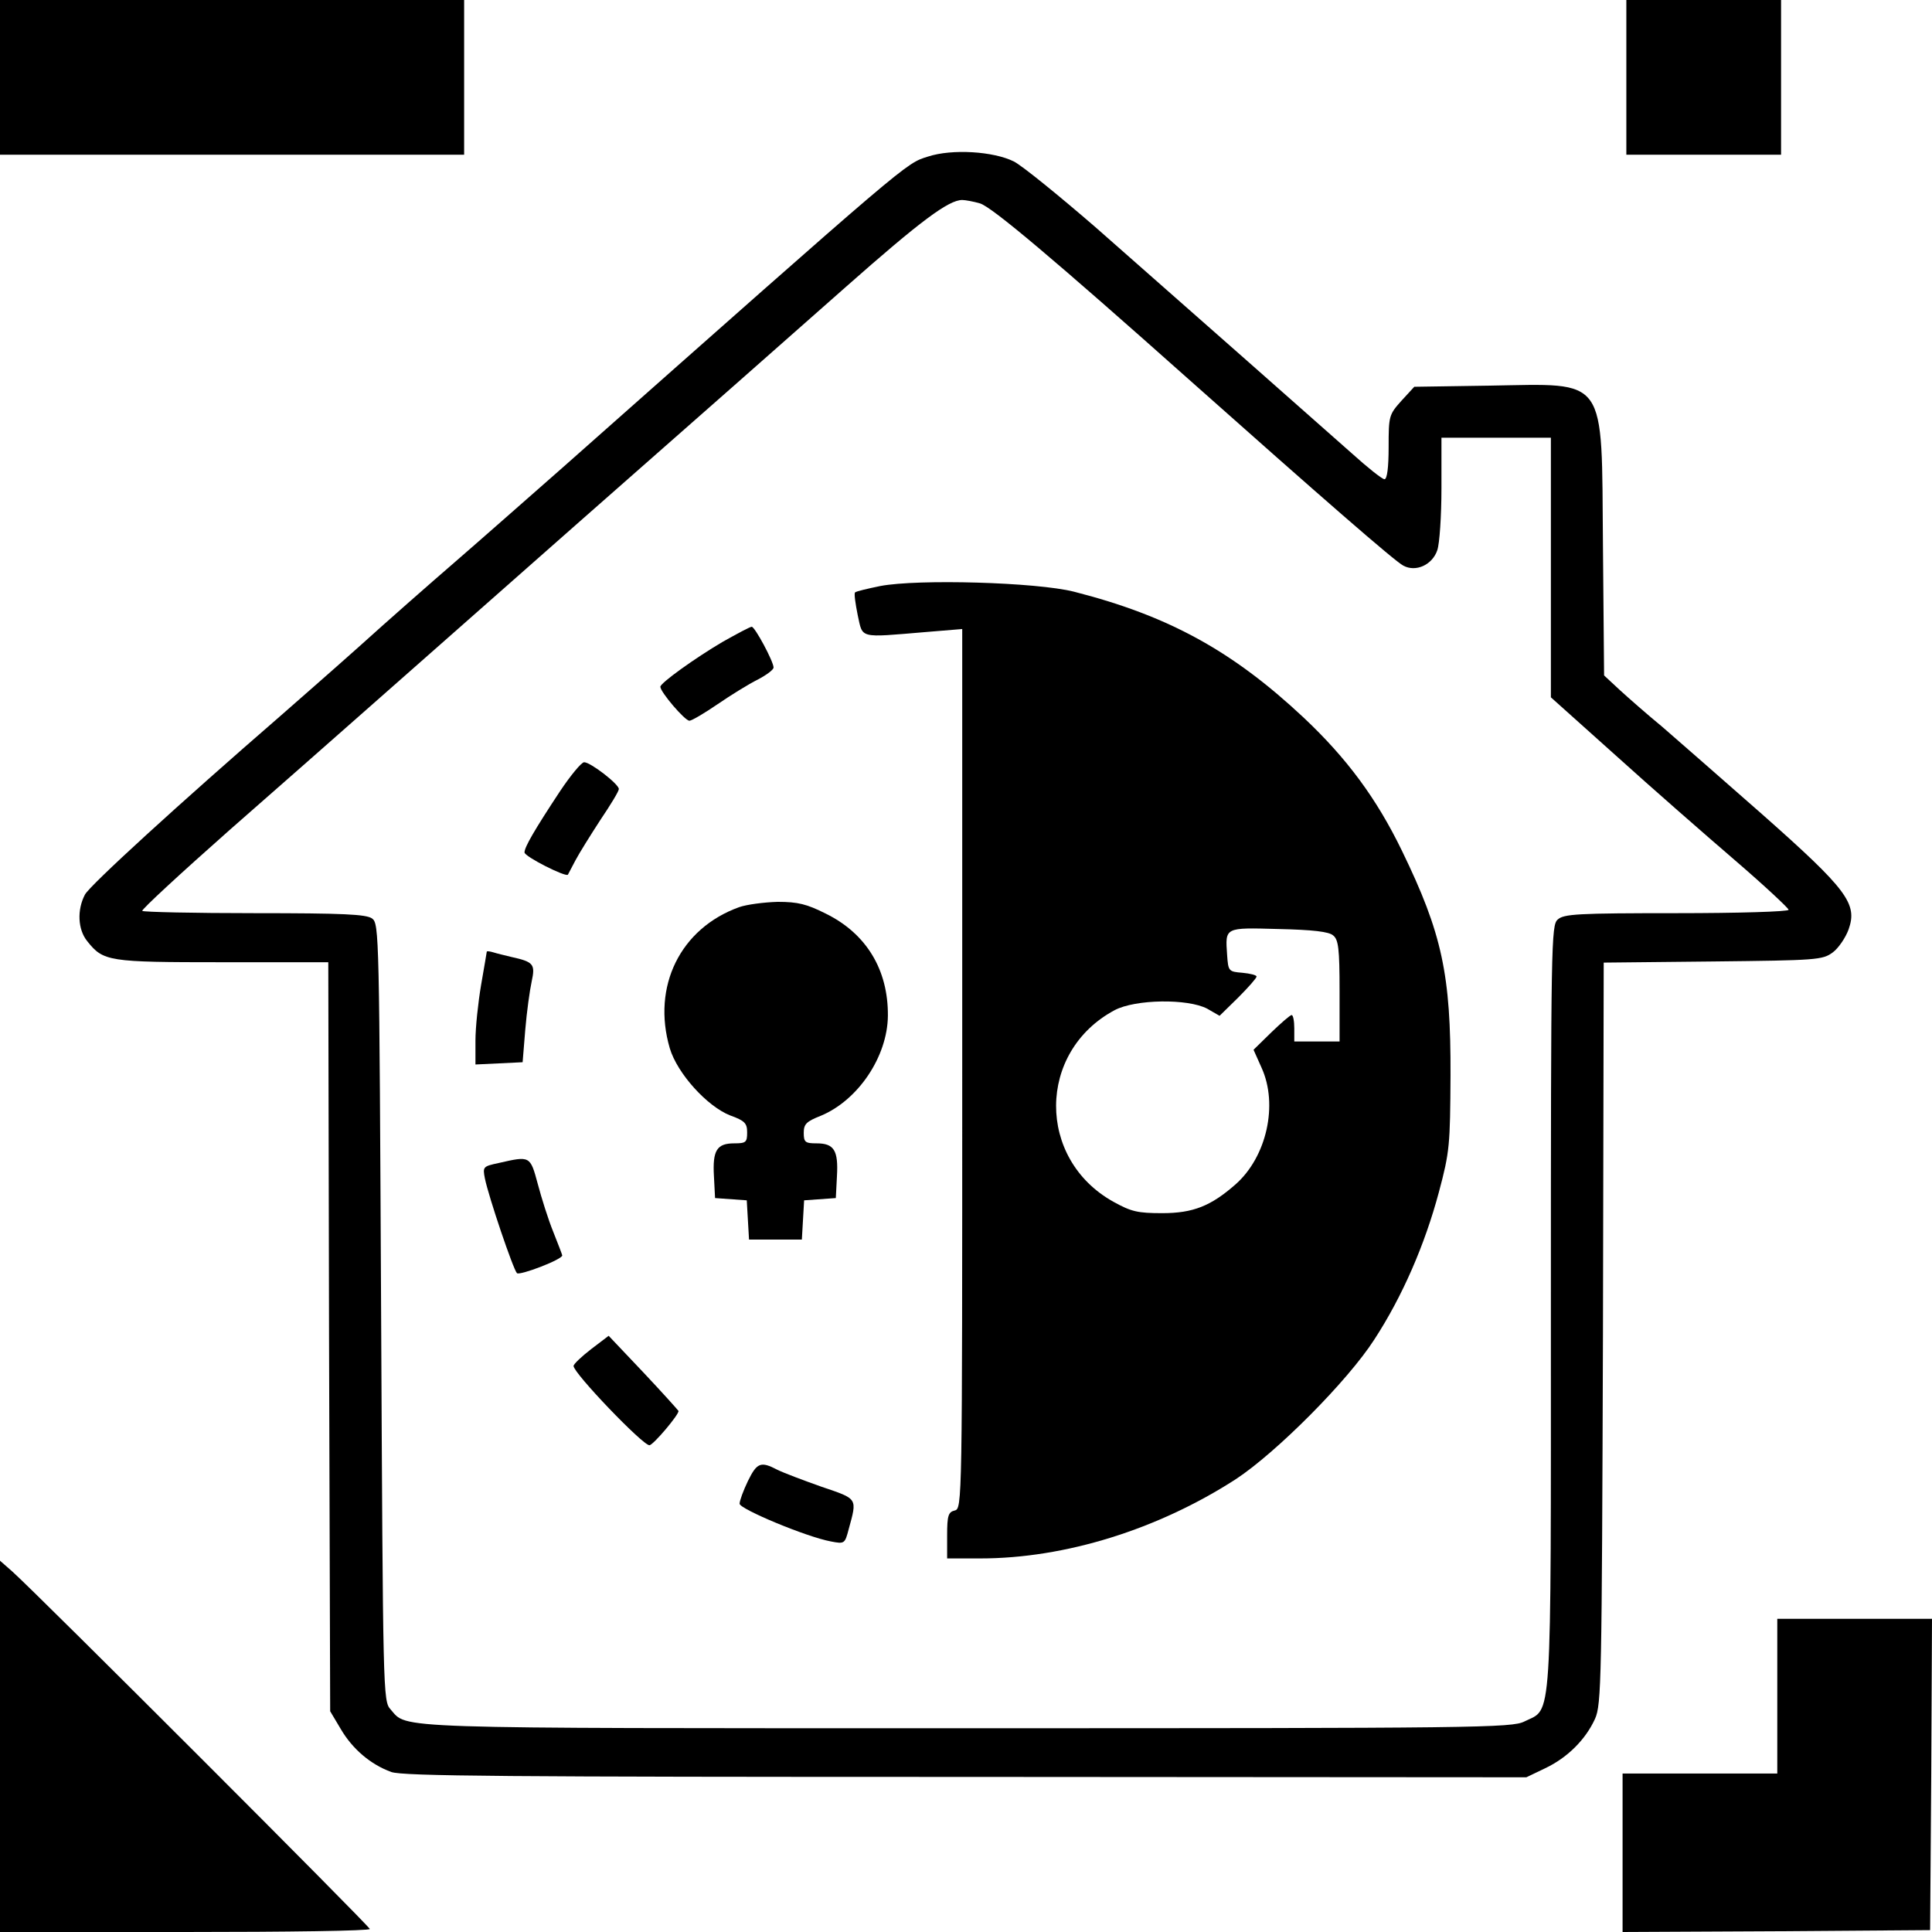
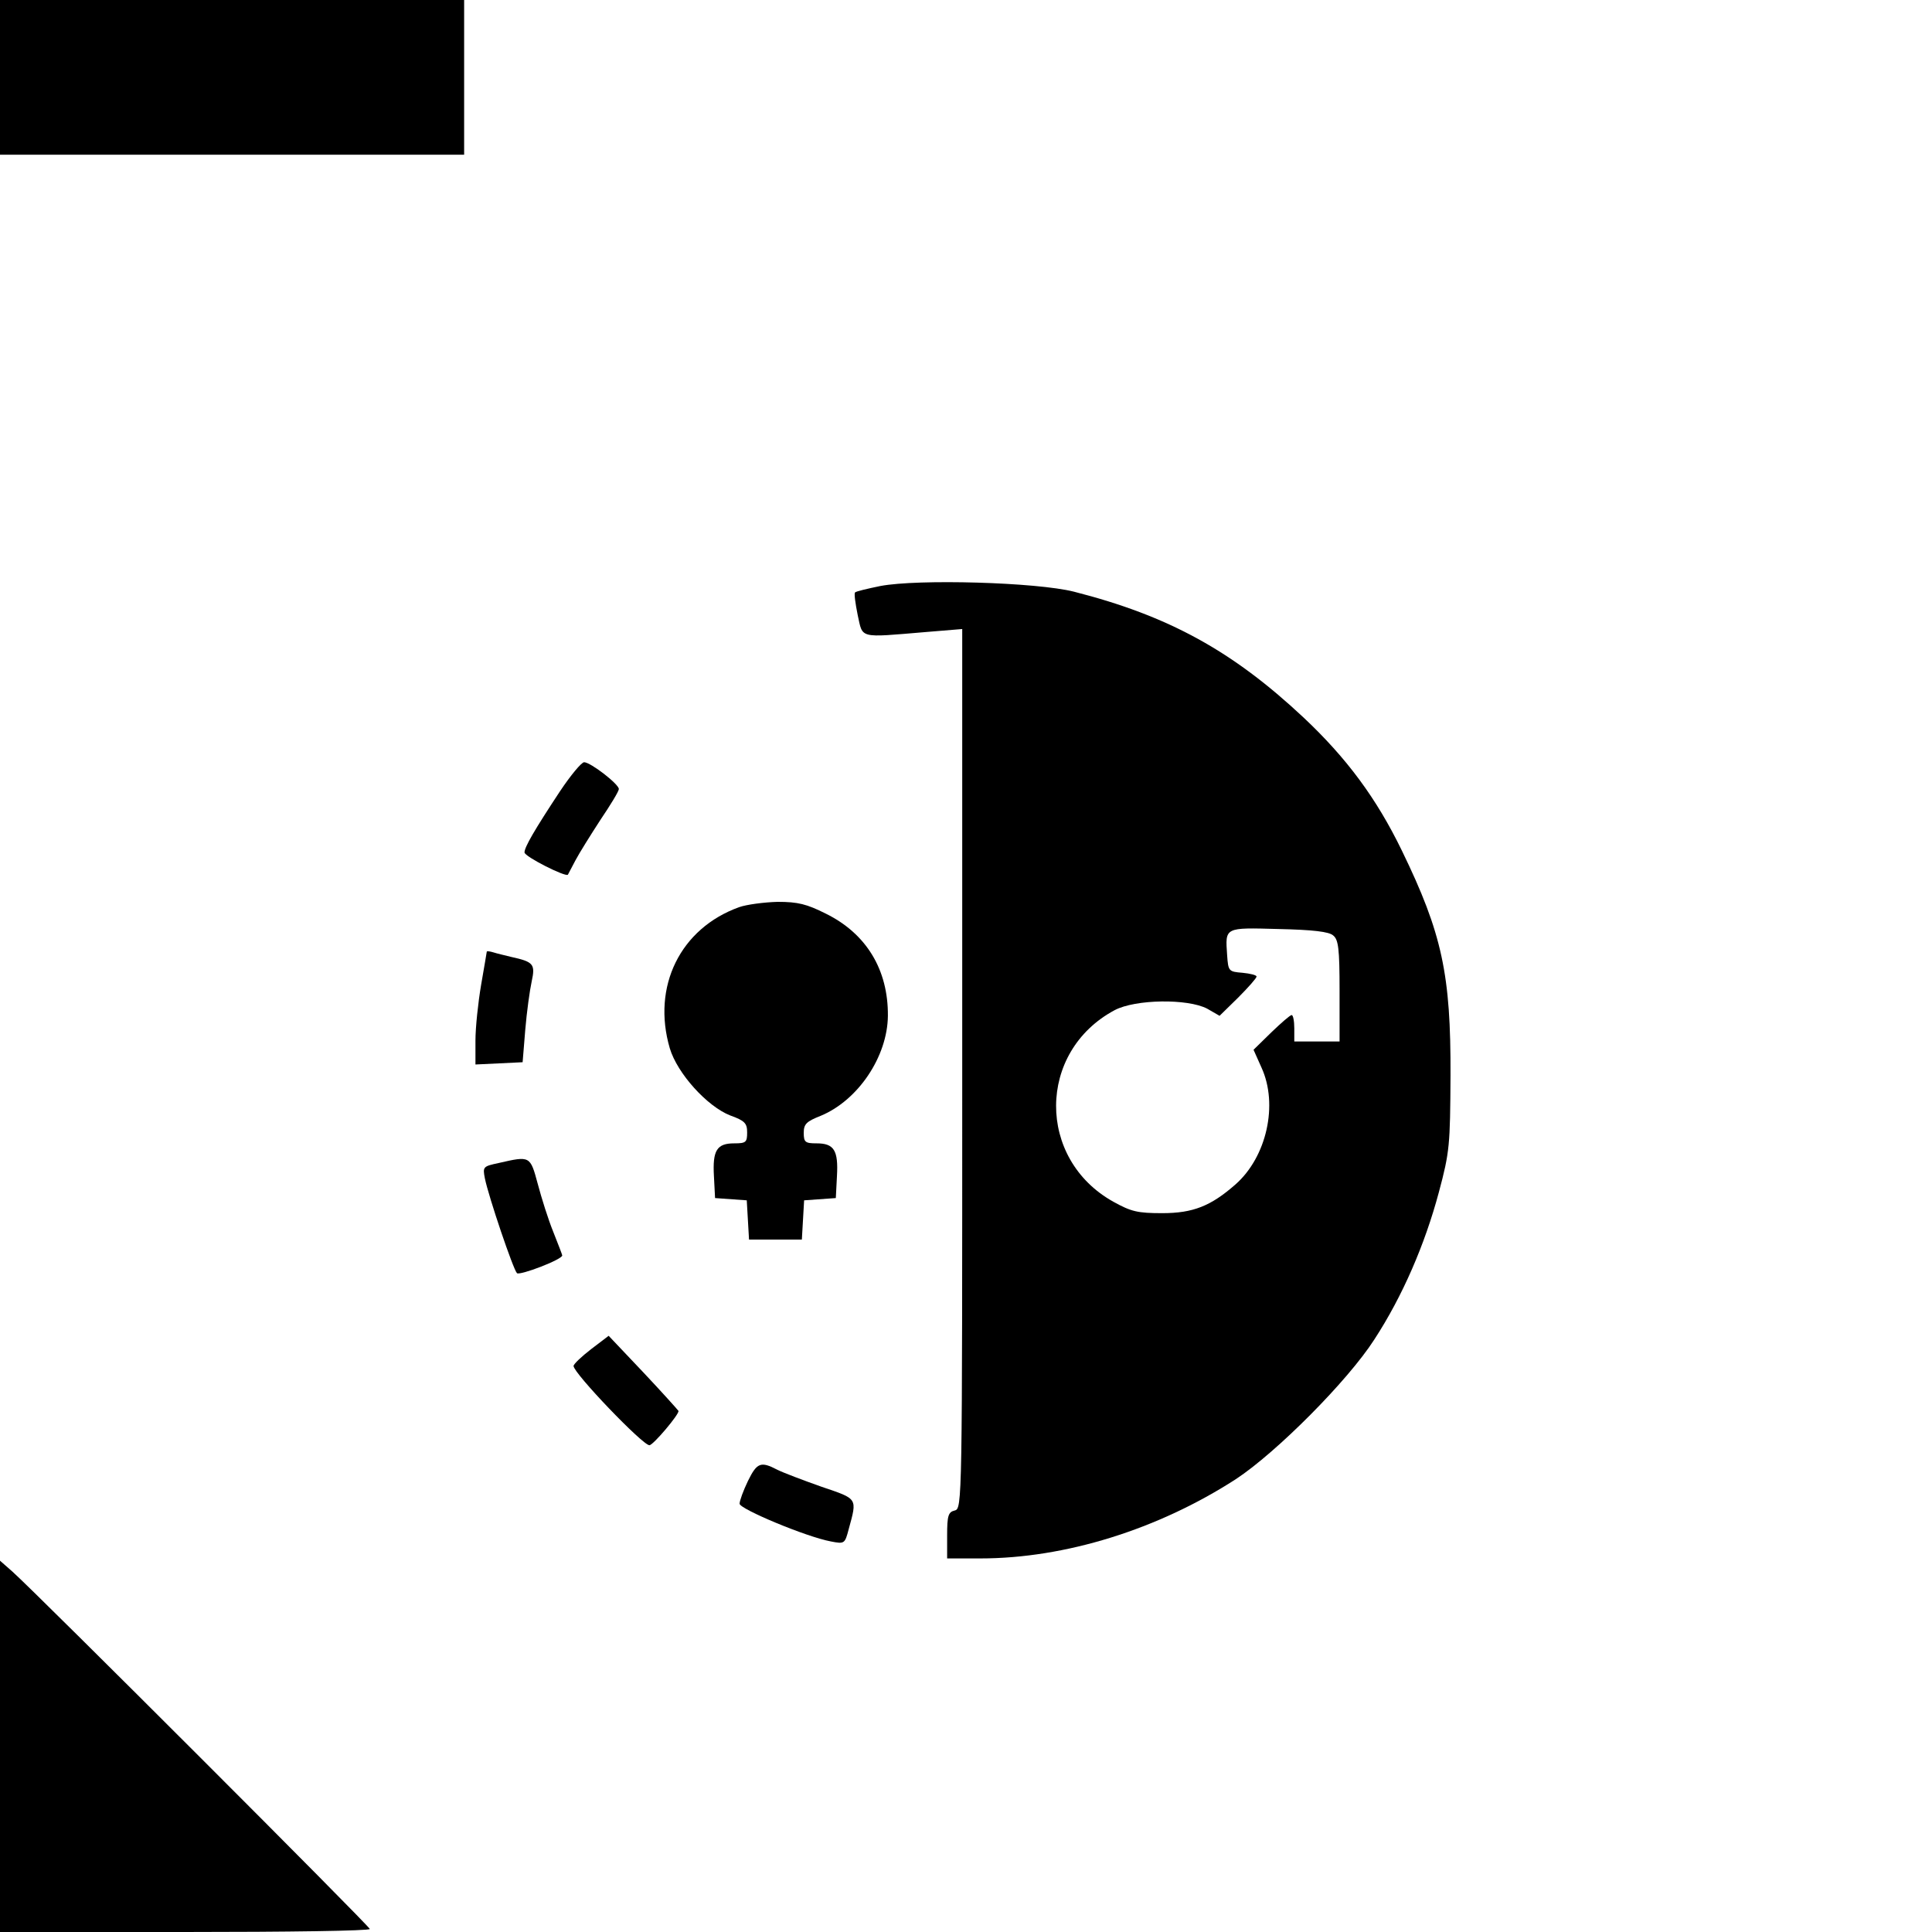
<svg xmlns="http://www.w3.org/2000/svg" version="1.0" width="512pt" height="512pt" viewBox="0 0 512 512" preserveAspectRatio="xMidYMid meet">
  <g transform="translate(0,512) scale(0.1,-0.1)" fill="#000000" stroke="none">
    <path d="M0 4915 l0 -205 615 0 615 0 0 205 0 205 -615 0 -615 0 0 -205z" />
-     <path d="M4310 4915 l0 -205 205 0 205 0 0 205 0 205 -205 0 -205 0 0 -205z" />
-     <path d="M2459 4705 c-60 -19 -42 -4 -969 -825 -91 -80 -218 -192 -285 -250 -66 -57 -181 -158 -255 -225 -74 -66 -169 -149 -210 -185 -263 -228 -503 -447 -515 -471 -21 -40 -19 -92 6 -123 43 -54 55 -56 358 -56 l281 0 2 -992 3 -993 28 -47 c31 -53 79 -94 134 -114 31 -11 308 -13 1523 -13 l1485 -1 50 24 c59 28 107 76 132 131 17 38 18 101 21 1022 l2 982 290 3 c275 3 290 4 317 24 15 11 34 39 42 61 24 68 -3 105 -229 305 -108 95 -227 199 -265 232 -39 32 -89 76 -112 97 l-42 39 -3 342 c-4 457 15 431 -302 426 l-198 -3 -34 -37 c-33 -37 -34 -40 -34 -123 0 -54 -4 -85 -11 -85 -6 0 -45 31 -87 69 -88 78 -422 373 -679 599 -96 83 -193 162 -216 174 -54 27 -164 34 -228 13z m138 -124 c31 -9 197 -149 553 -466 352 -313 547 -483 569 -494 33 -18 77 2 90 41 6 17 11 91 11 164 l0 134 145 0 145 0 0 -344 0 -344 173 -155 c94 -85 236 -209 315 -277 78 -67 142 -127 142 -131 0 -5 -134 -9 -297 -9 -262 0 -299 -2 -315 -17 -17 -15 -18 -60 -18 -1027 0 -1130 4 -1061 -70 -1098 -33 -17 -124 -18 -1478 -18 -1549 0 -1481 -2 -1527 50 -20 22 -20 40 -25 1052 -5 1005 -5 1030 -24 1044 -16 11 -75 14 -311 14 -161 0 -294 3 -298 6 -3 3 101 99 231 214 130 114 280 246 332 292 52 46 320 282 594 524 274 241 593 522 708 624 198 175 272 230 308 230 8 0 30 -4 47 -9z" />
    <path d="M2333 3567 c-34 -7 -64 -14 -67 -17 -3 -3 1 -30 7 -60 14 -63 1 -60 180 -45 l97 8 0 -1165 c0 -1157 0 -1166 -20 -1171 -17 -4 -20 -14 -20 -66 l0 -61 88 0 c225 0 471 77 677 210 108 71 297 261 367 370 75 115 134 252 171 390 29 108 30 126 31 310 1 267 -22 376 -129 596 -67 138 -146 245 -261 353 -188 176 -357 269 -608 333 -99 25 -413 34 -513 15z m1200 -926 c14 -11 17 -35 17 -147 l0 -134 -60 0 -60 0 0 35 c0 19 -3 35 -7 35 -4 0 -28 -21 -54 -46 l-47 -46 21 -47 c45 -98 14 -237 -69 -310 -65 -57 -112 -76 -194 -76 -65 0 -82 4 -129 30 -204 113 -203 398 3 508 55 29 193 31 245 4 l33 -19 49 48 c27 27 49 52 49 56 0 4 -17 8 -37 10 -37 3 -38 4 -41 47 -5 74 -8 73 136 69 91 -2 134 -7 145 -17z" />
-     <path d="M1915 3419 c-73 -43 -165 -109 -165 -119 0 -14 65 -90 77 -90 6 0 40 20 75 44 35 24 82 53 106 65 23 12 42 26 42 32 0 16 -50 109 -58 108 -4 0 -38 -18 -77 -40z" />
    <path d="M1484 3023 c-68 -103 -94 -148 -94 -162 0 -11 109 -66 115 -59 1 2 10 19 20 38 10 19 40 67 66 107 27 40 49 76 49 82 0 13 -75 71 -92 71 -7 0 -36 -35 -64 -77z" />
    <path d="M1959 2716 c-156 -56 -232 -210 -184 -374 20 -67 99 -154 160 -178 39 -14 45 -21 45 -45 0 -26 -3 -29 -34 -29 -46 0 -58 -18 -54 -87 l3 -58 42 -3 42 -3 3 -52 3 -52 70 0 70 0 3 52 3 52 42 3 42 3 3 58 c4 69 -8 87 -54 87 -30 0 -34 3 -34 28 0 23 7 30 45 45 99 41 177 157 178 265 1 122 -57 218 -165 271 -50 25 -73 31 -127 31 -36 -1 -82 -7 -102 -14z" />
    <path d="M1290 2598 c0 -2 -7 -41 -15 -88 -8 -47 -15 -113 -15 -148 l0 -63 63 3 62 3 7 86 c4 48 12 105 17 128 10 46 5 52 -54 65 -16 4 -38 9 -47 12 -10 3 -18 4 -18 2z" />
    <path d="M1322 2038 c-42 -9 -43 -10 -37 -41 10 -49 75 -241 85 -251 7 -7 120 36 120 47 0 2 -11 30 -24 63 -13 32 -31 89 -41 127 -20 74 -20 74 -103 55z" />
    <path d="M1567 1545 c-26 -20 -47 -40 -47 -45 0 -19 183 -210 201 -210 10 0 80 83 77 91 -2 3 -44 50 -94 103 l-91 96 -46 -35z" />
    <path d="M1982 1195 c-12 -25 -22 -52 -22 -60 0 -14 177 -88 242 -100 36 -7 37 -6 47 32 23 84 25 80 -72 113 -48 17 -101 37 -117 45 -44 23 -54 19 -78 -30z" />
    <path d="M0 492 l0 -492 490 0 c270 0 490 3 490 8 0 7 -879 886 -947 947 l-33 29 0 -492z" />
-     <path d="M4710 625 l0 -205 -205 0 -205 0 0 -210 0 -210 408 2 407 3 3 413 2 412 -205 0 -205 0 0 -205z" />
  </g>
</svg>